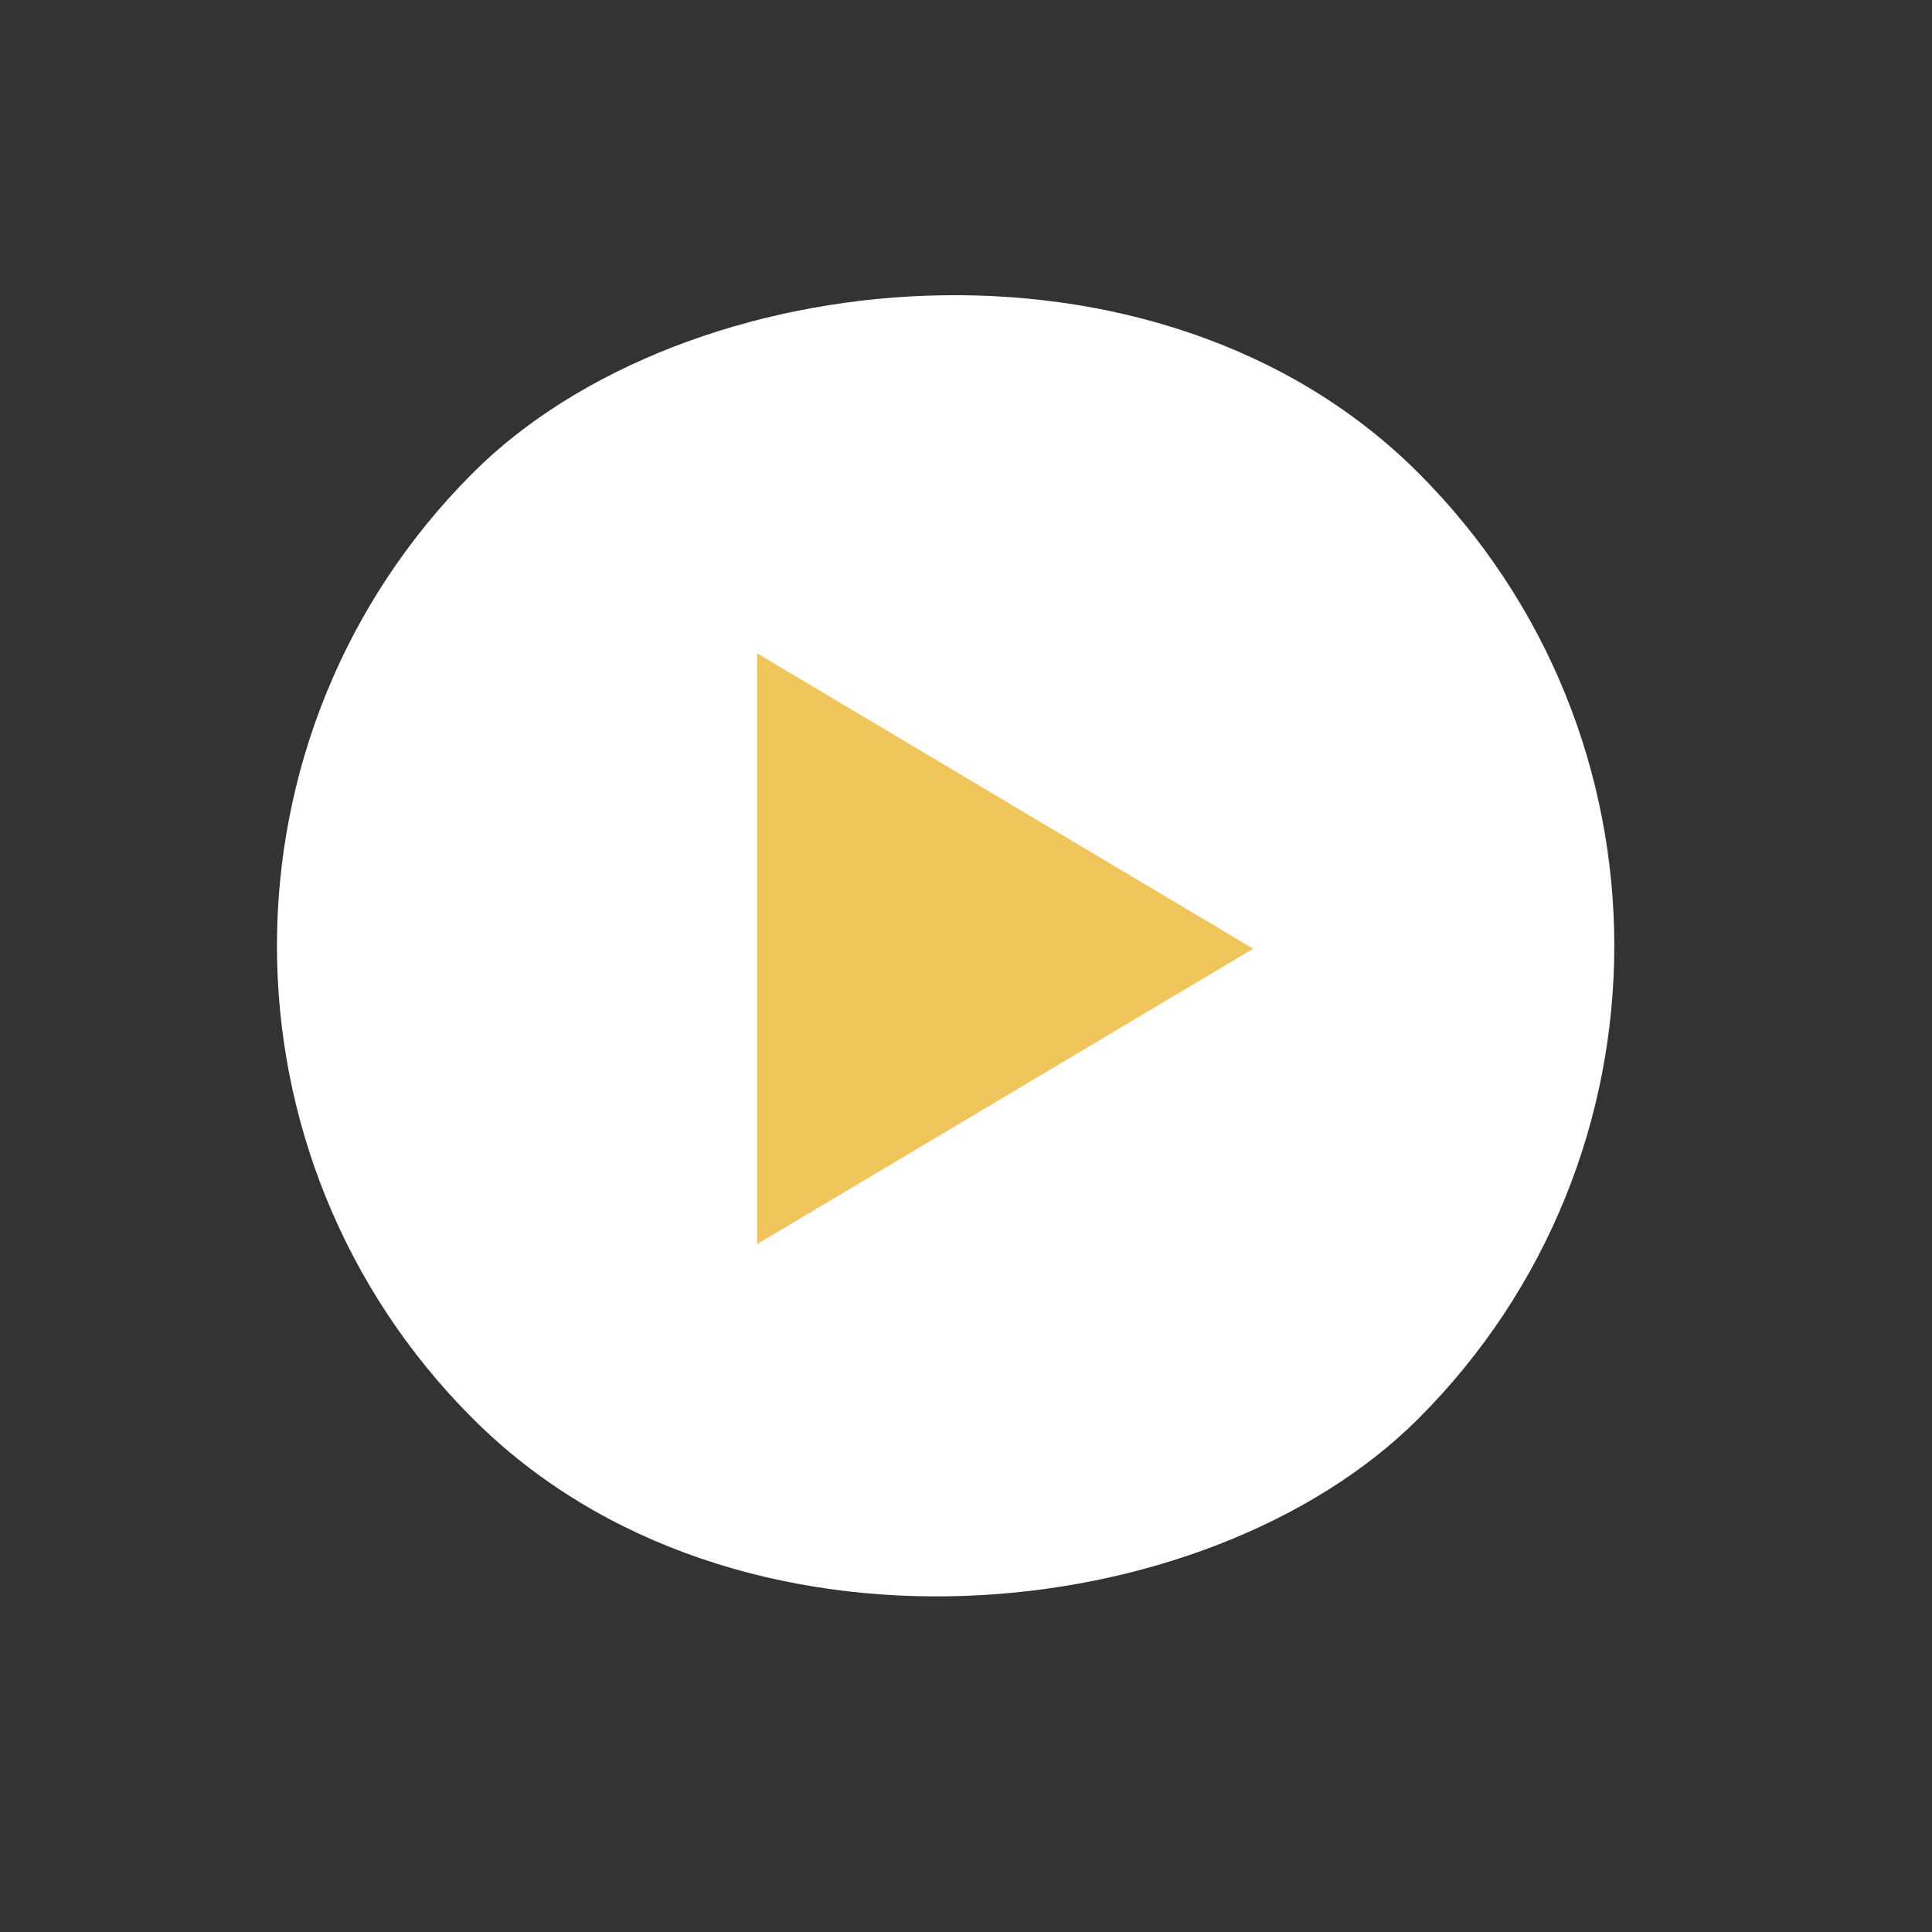
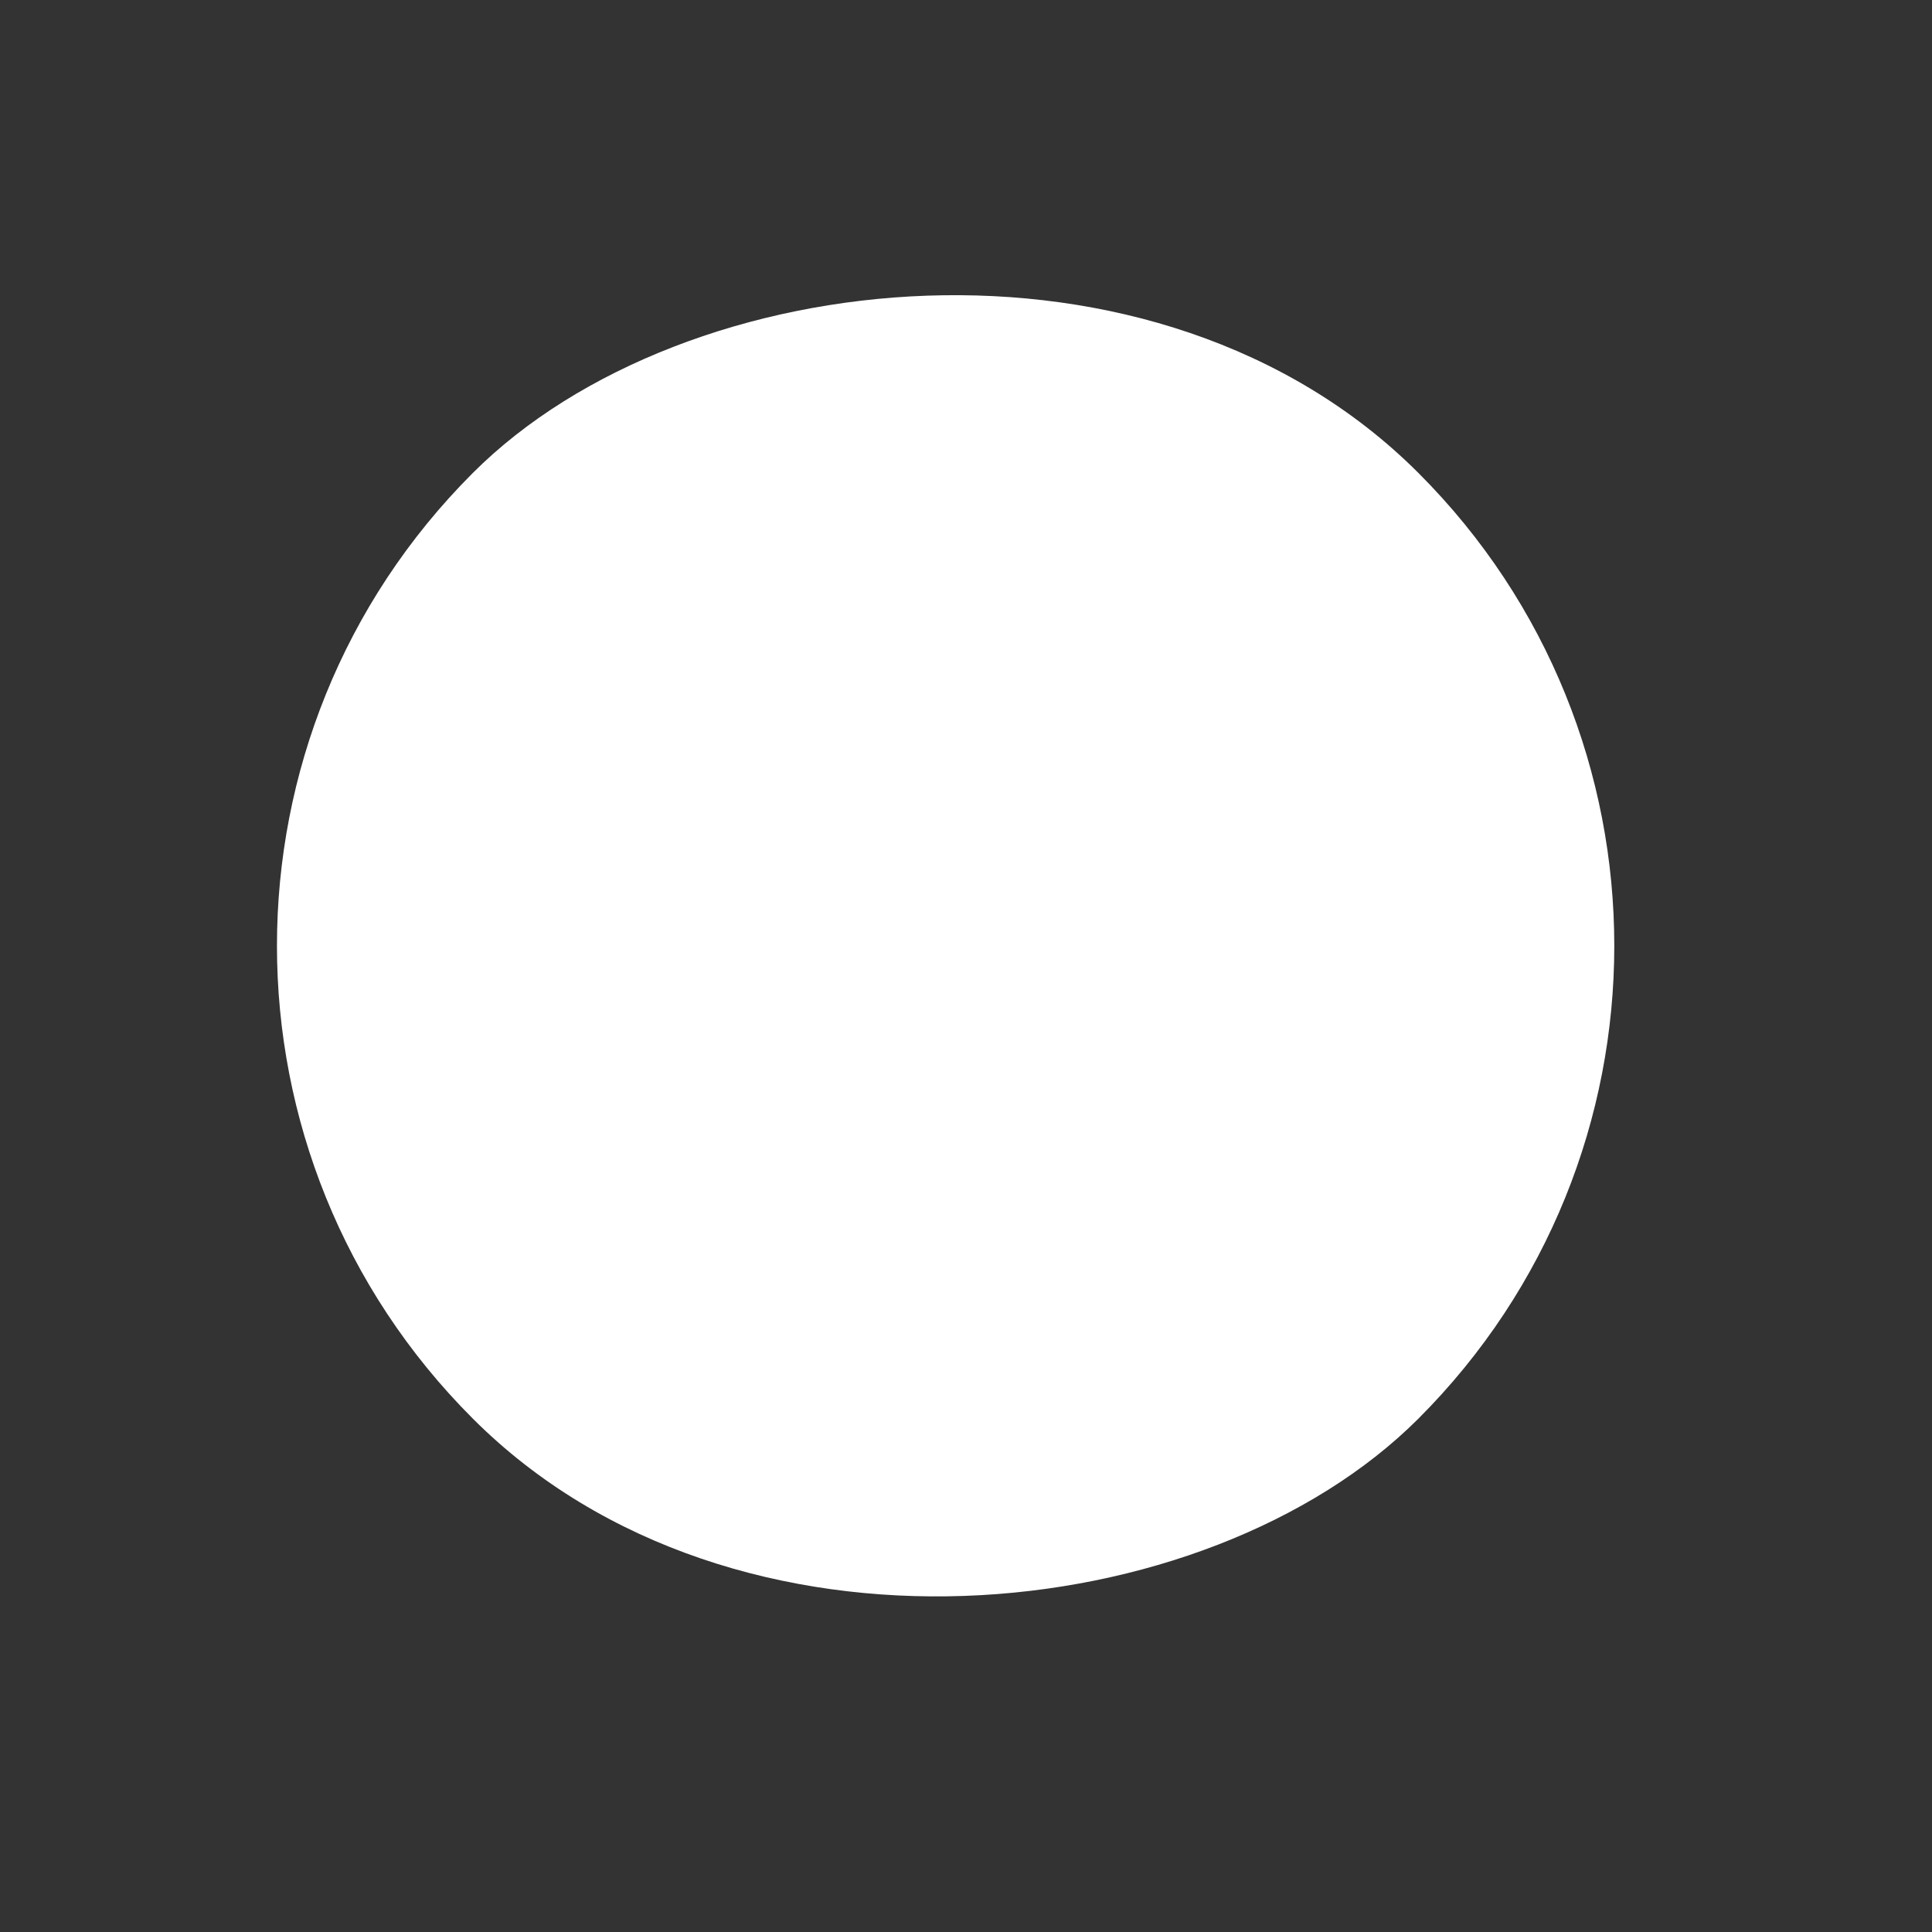
<svg xmlns="http://www.w3.org/2000/svg" width="37" height="37" viewBox="0 0 37 37" fill="none">
  <rect x="0" y="0" width="37" height="37" fill="#333333" stroke="none" />
  <rect width="25.615" height="25.615" rx="12.807" transform="matrix(0.707 0.707 0.707 -0.707 0 18.113)" fill="white" />
-   <path d="M14.5 18.169L14.5 12.512L24 18.169L14.5 23.826L14.5 18.169Z" fill="#F0C55C" />
</svg>